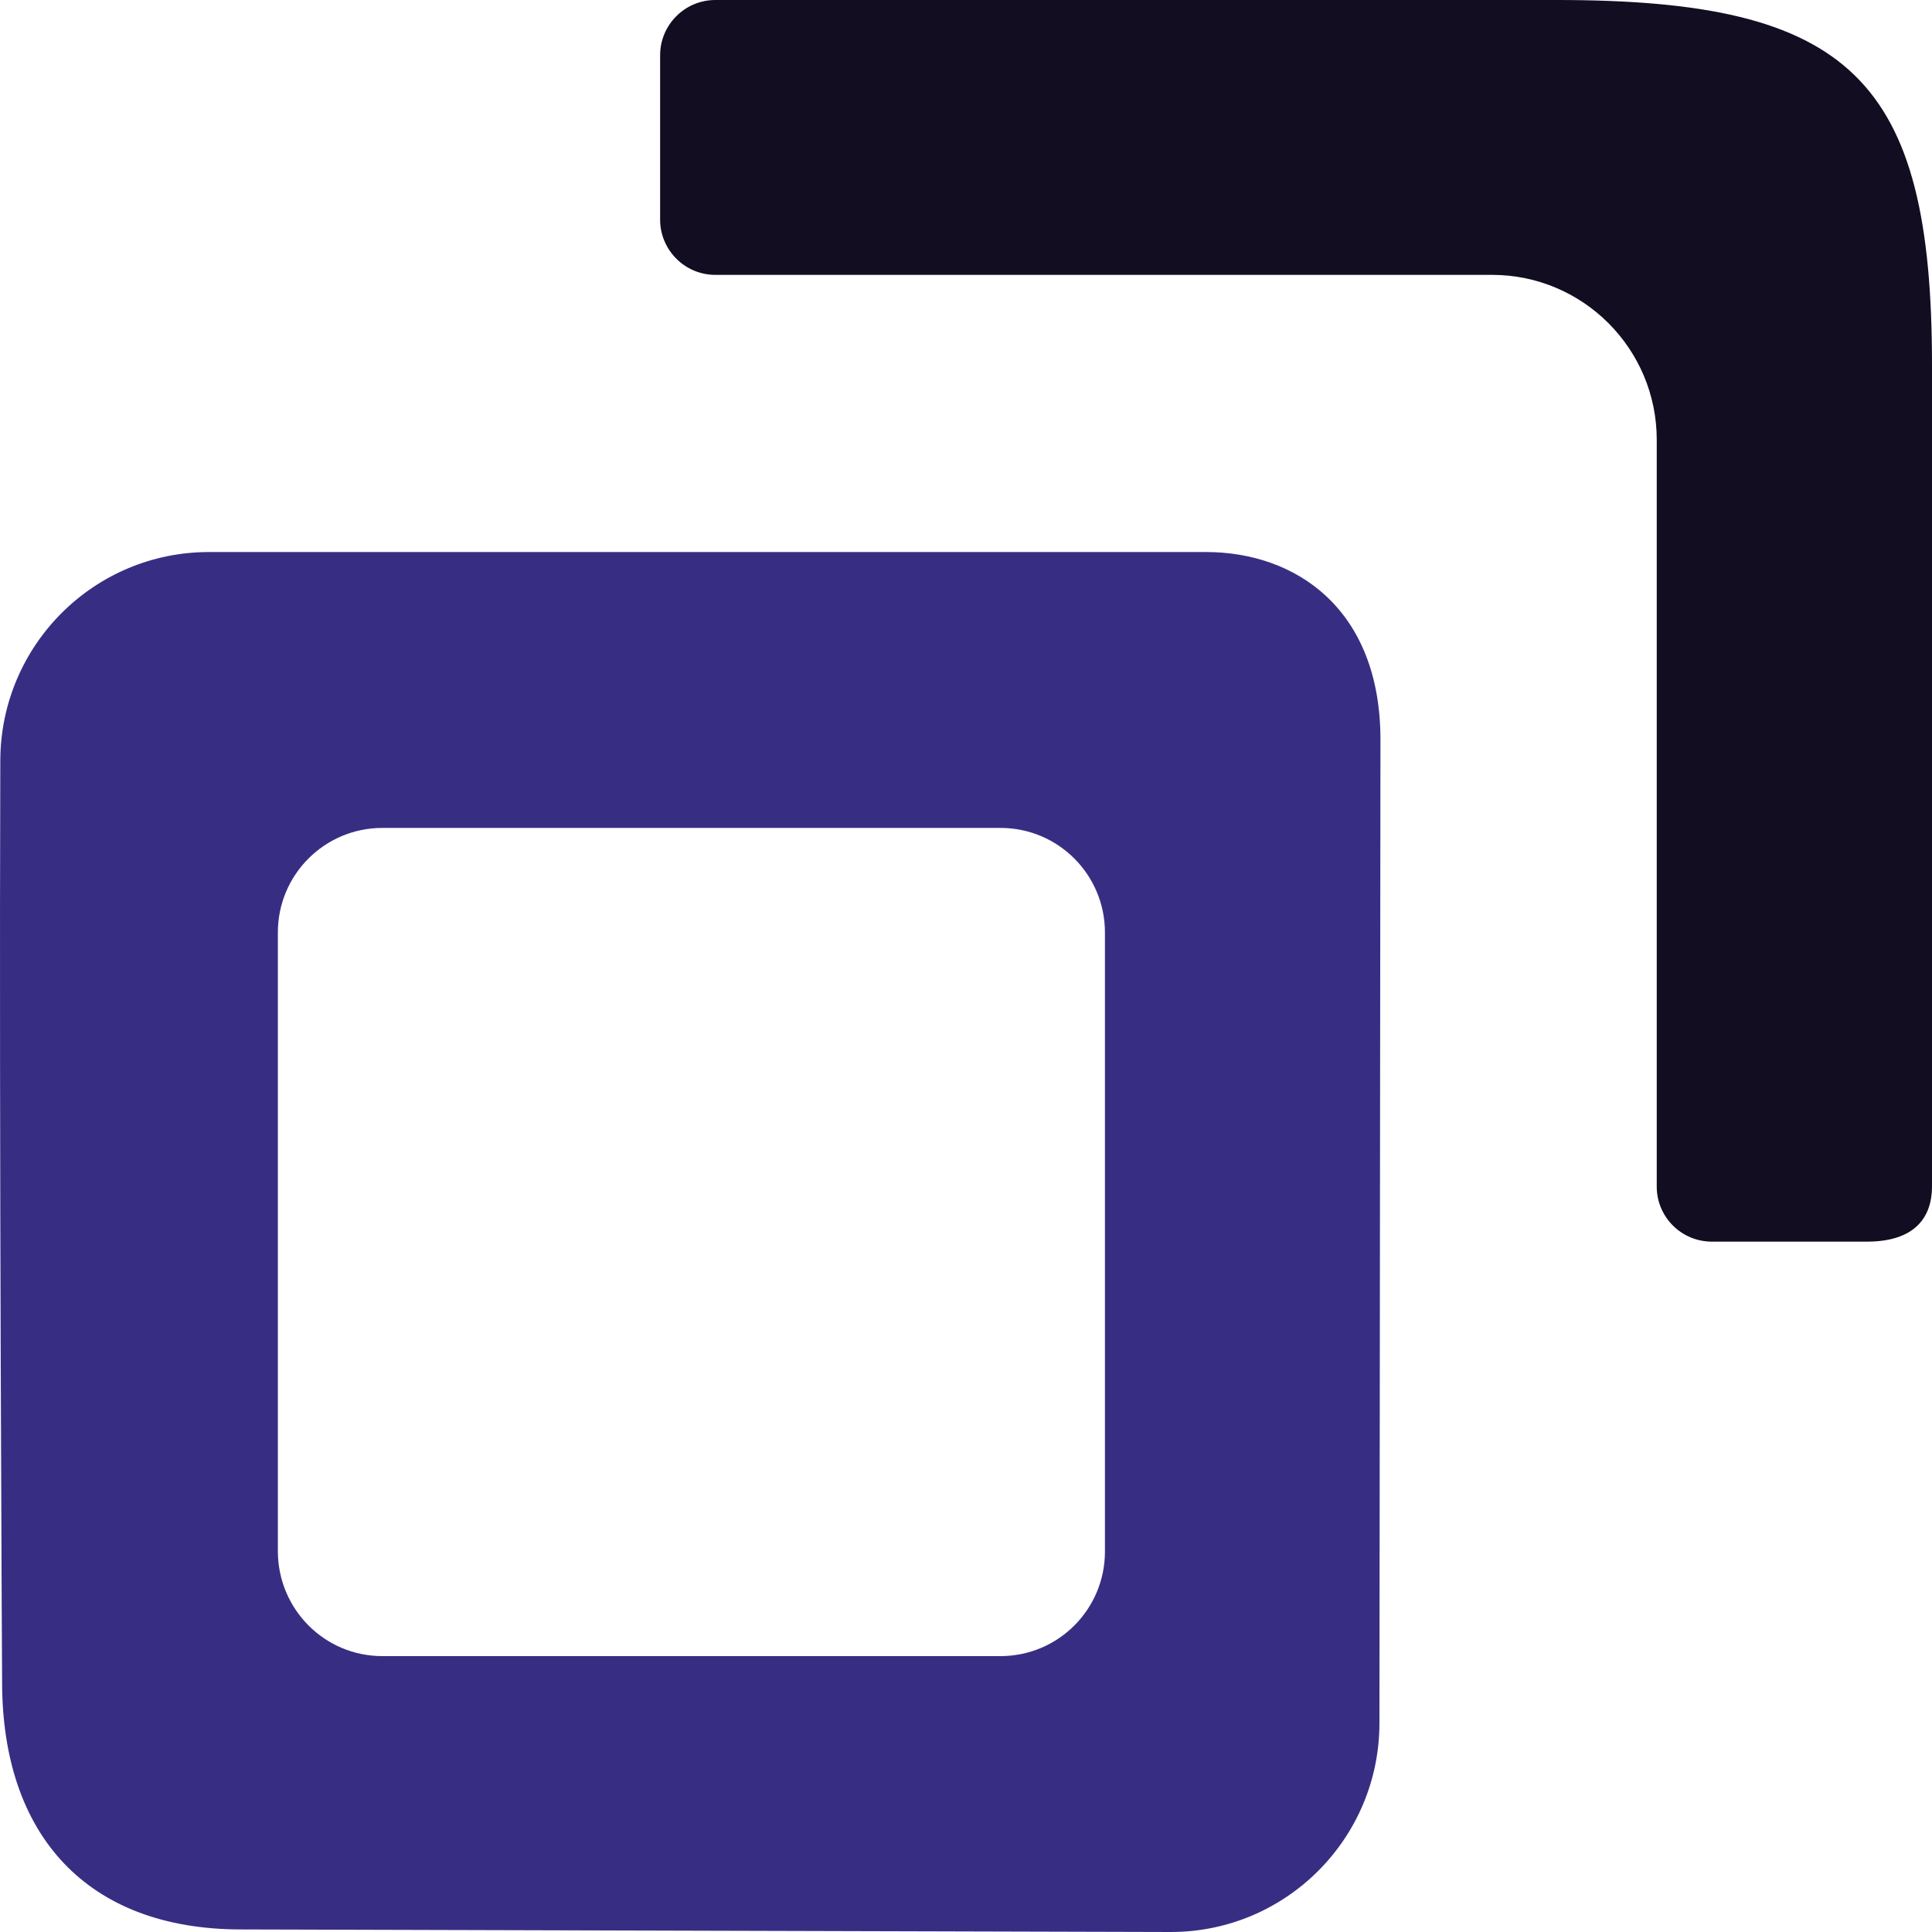
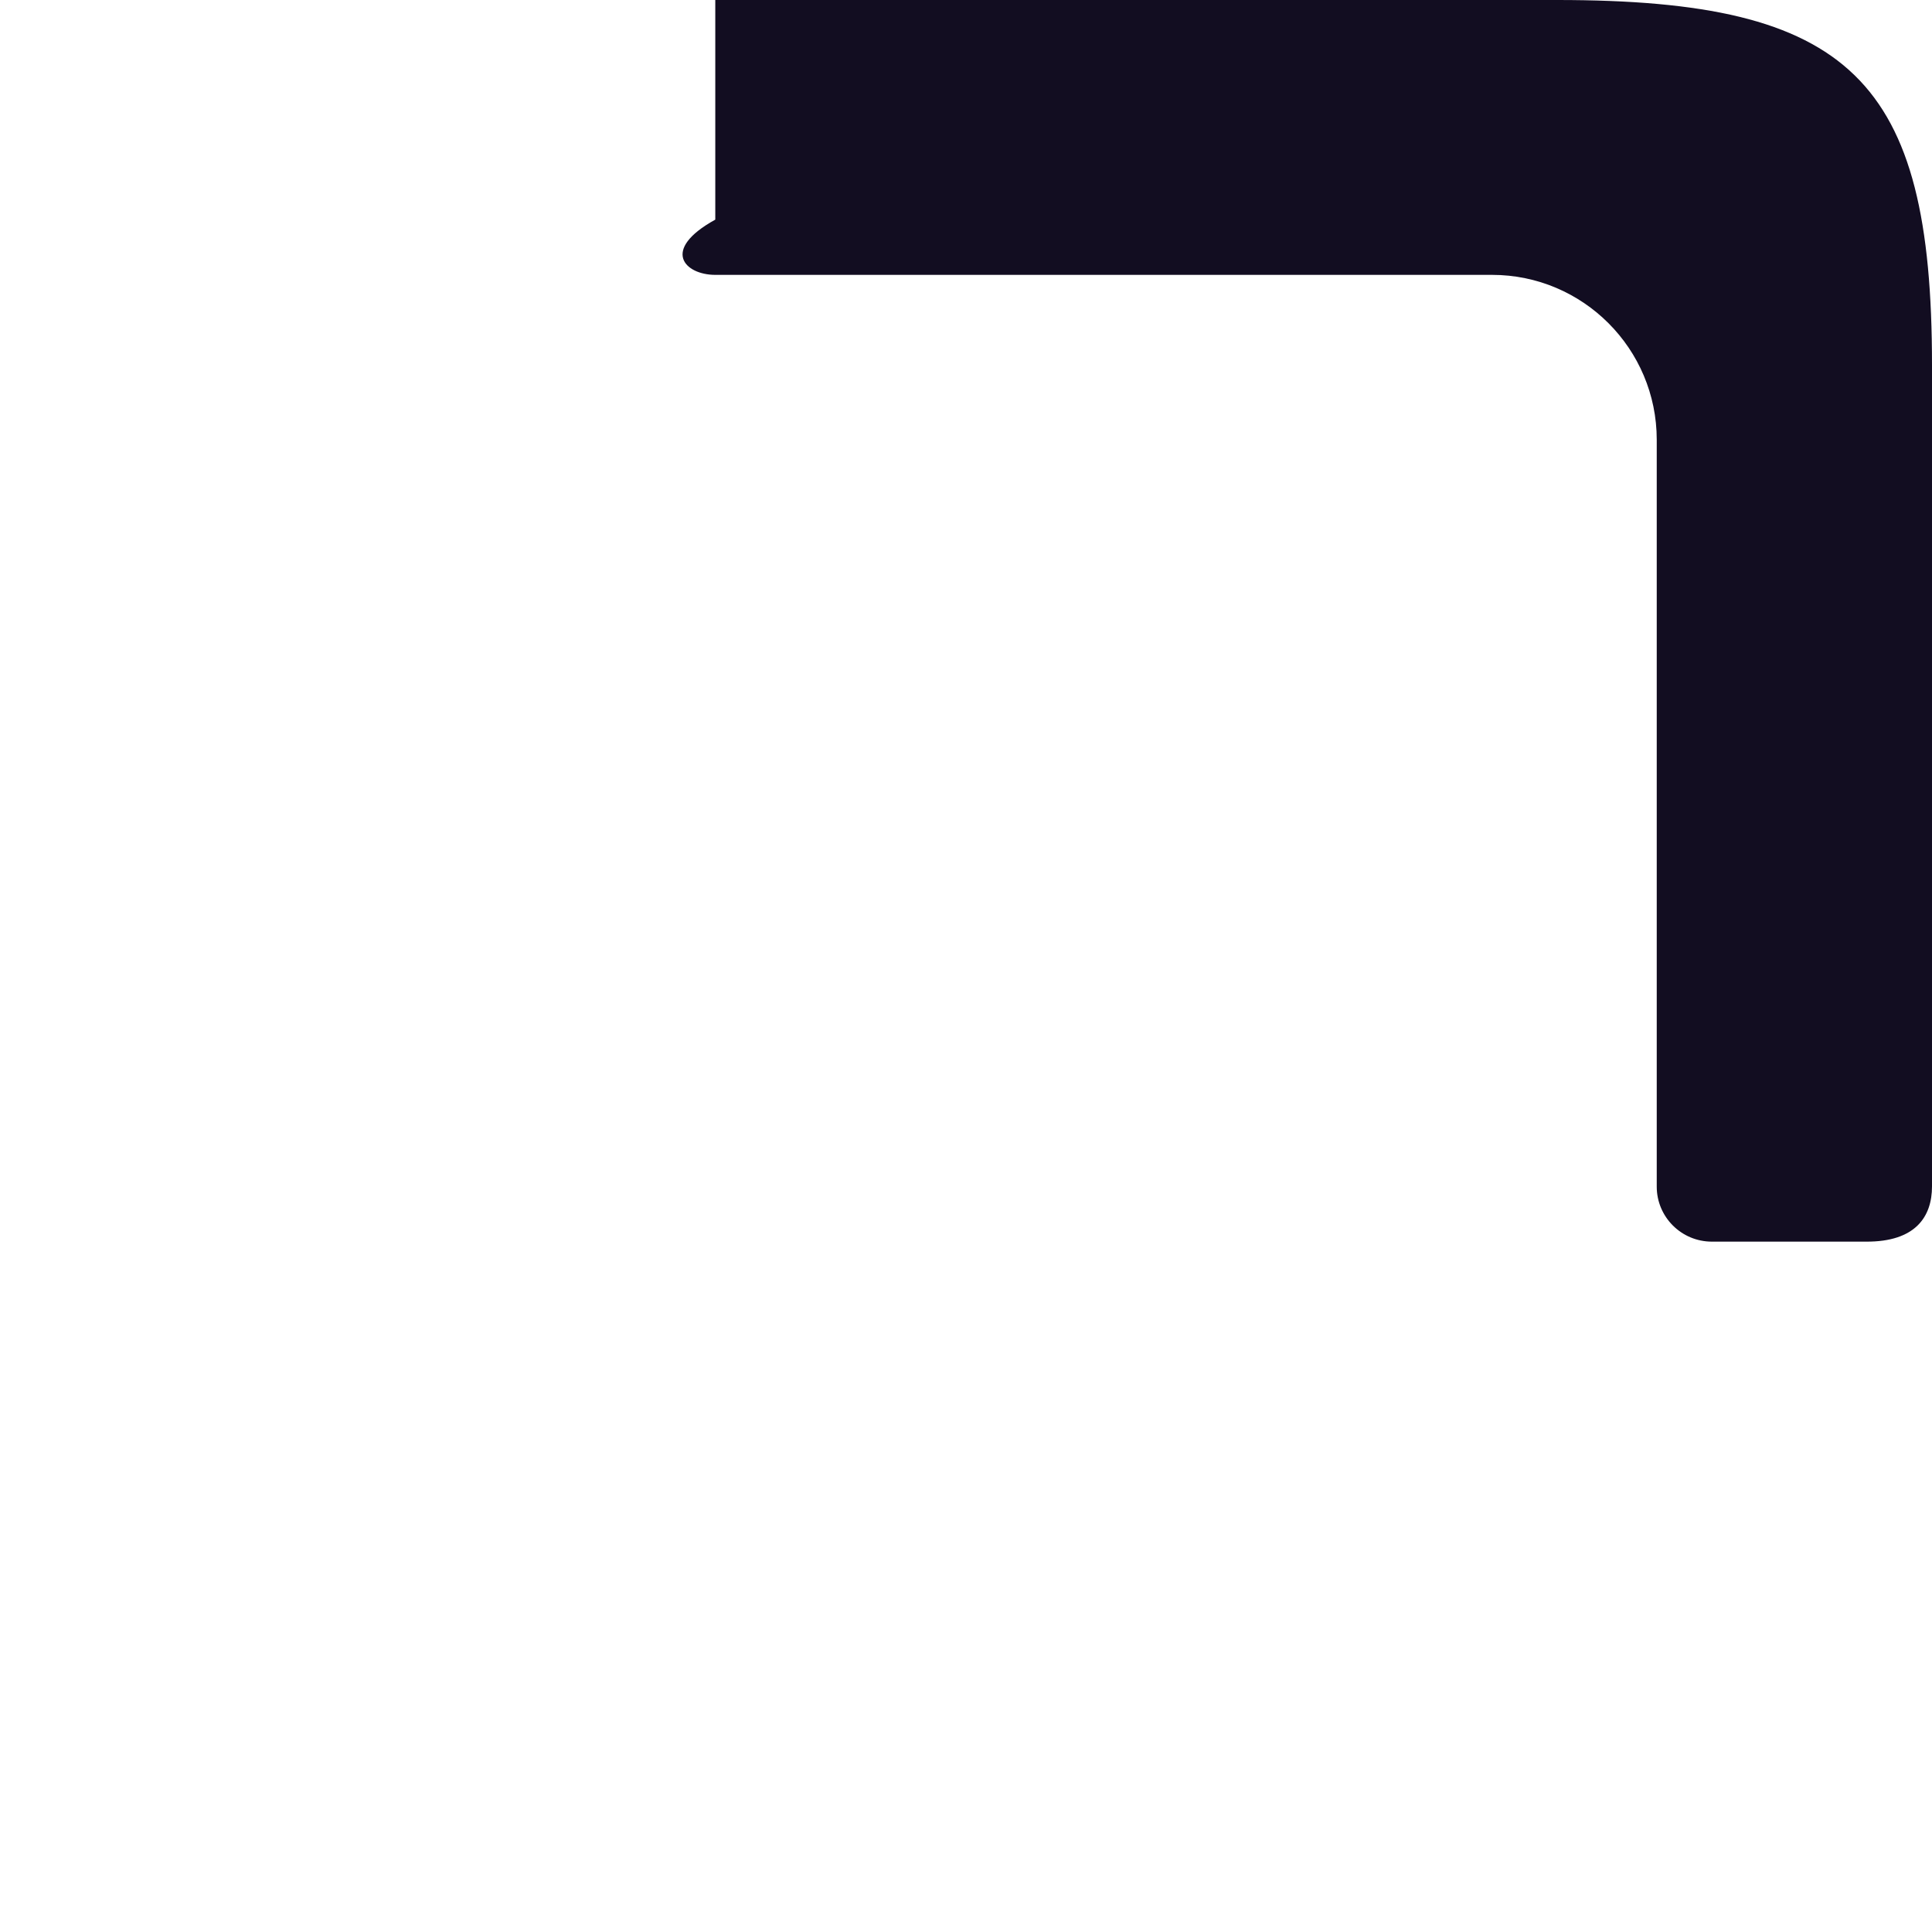
<svg xmlns="http://www.w3.org/2000/svg" width="152" height="152" viewBox="0 0 152 152" fill="none">
-   <path d="M134.683 97.686H146.817C150.694 97.706 152 95.734 152 93.34V28.726C152 6.216 145.591 0 122.509 0H56.275C53.884 0 51.935 1.951 51.935 4.345V17.28C51.935 19.674 53.884 21.625 56.275 21.625H117.386C124.538 21.625 130.344 27.439 130.344 34.6V93.361C130.344 95.734 132.272 97.686 134.683 97.686Z" fill="#120D21" />
-   <path d="M30.078 130.294H78.714C83.254 130.294 86.931 126.613 86.931 122.067V73.365C86.931 68.818 83.254 65.137 78.714 65.137H30.078C25.538 65.137 21.861 68.818 21.861 73.365V122.067C21.882 126.613 25.538 130.294 30.078 130.294ZM94.886 43.431C101.937 43.431 108.607 47.897 108.607 58.197L108.527 135.565C108.527 144.637 101.174 152 92.114 152L18.969 151.799C6.875 151.799 0.165 144.416 0.165 132.326C0.165 132.326 -0.076 88.955 0.024 59.806C0.065 50.754 7.397 43.431 16.437 43.431C38.877 43.431 76.444 43.431 94.886 43.431Z" fill="#372E83" />
+   <path d="M134.683 97.686H146.817C150.694 97.706 152 95.734 152 93.34V28.726C152 6.216 145.591 0 122.509 0H56.275V17.28C51.935 19.674 53.884 21.625 56.275 21.625H117.386C124.538 21.625 130.344 27.439 130.344 34.6V93.361C130.344 95.734 132.272 97.686 134.683 97.686Z" fill="#120D21" />
</svg>